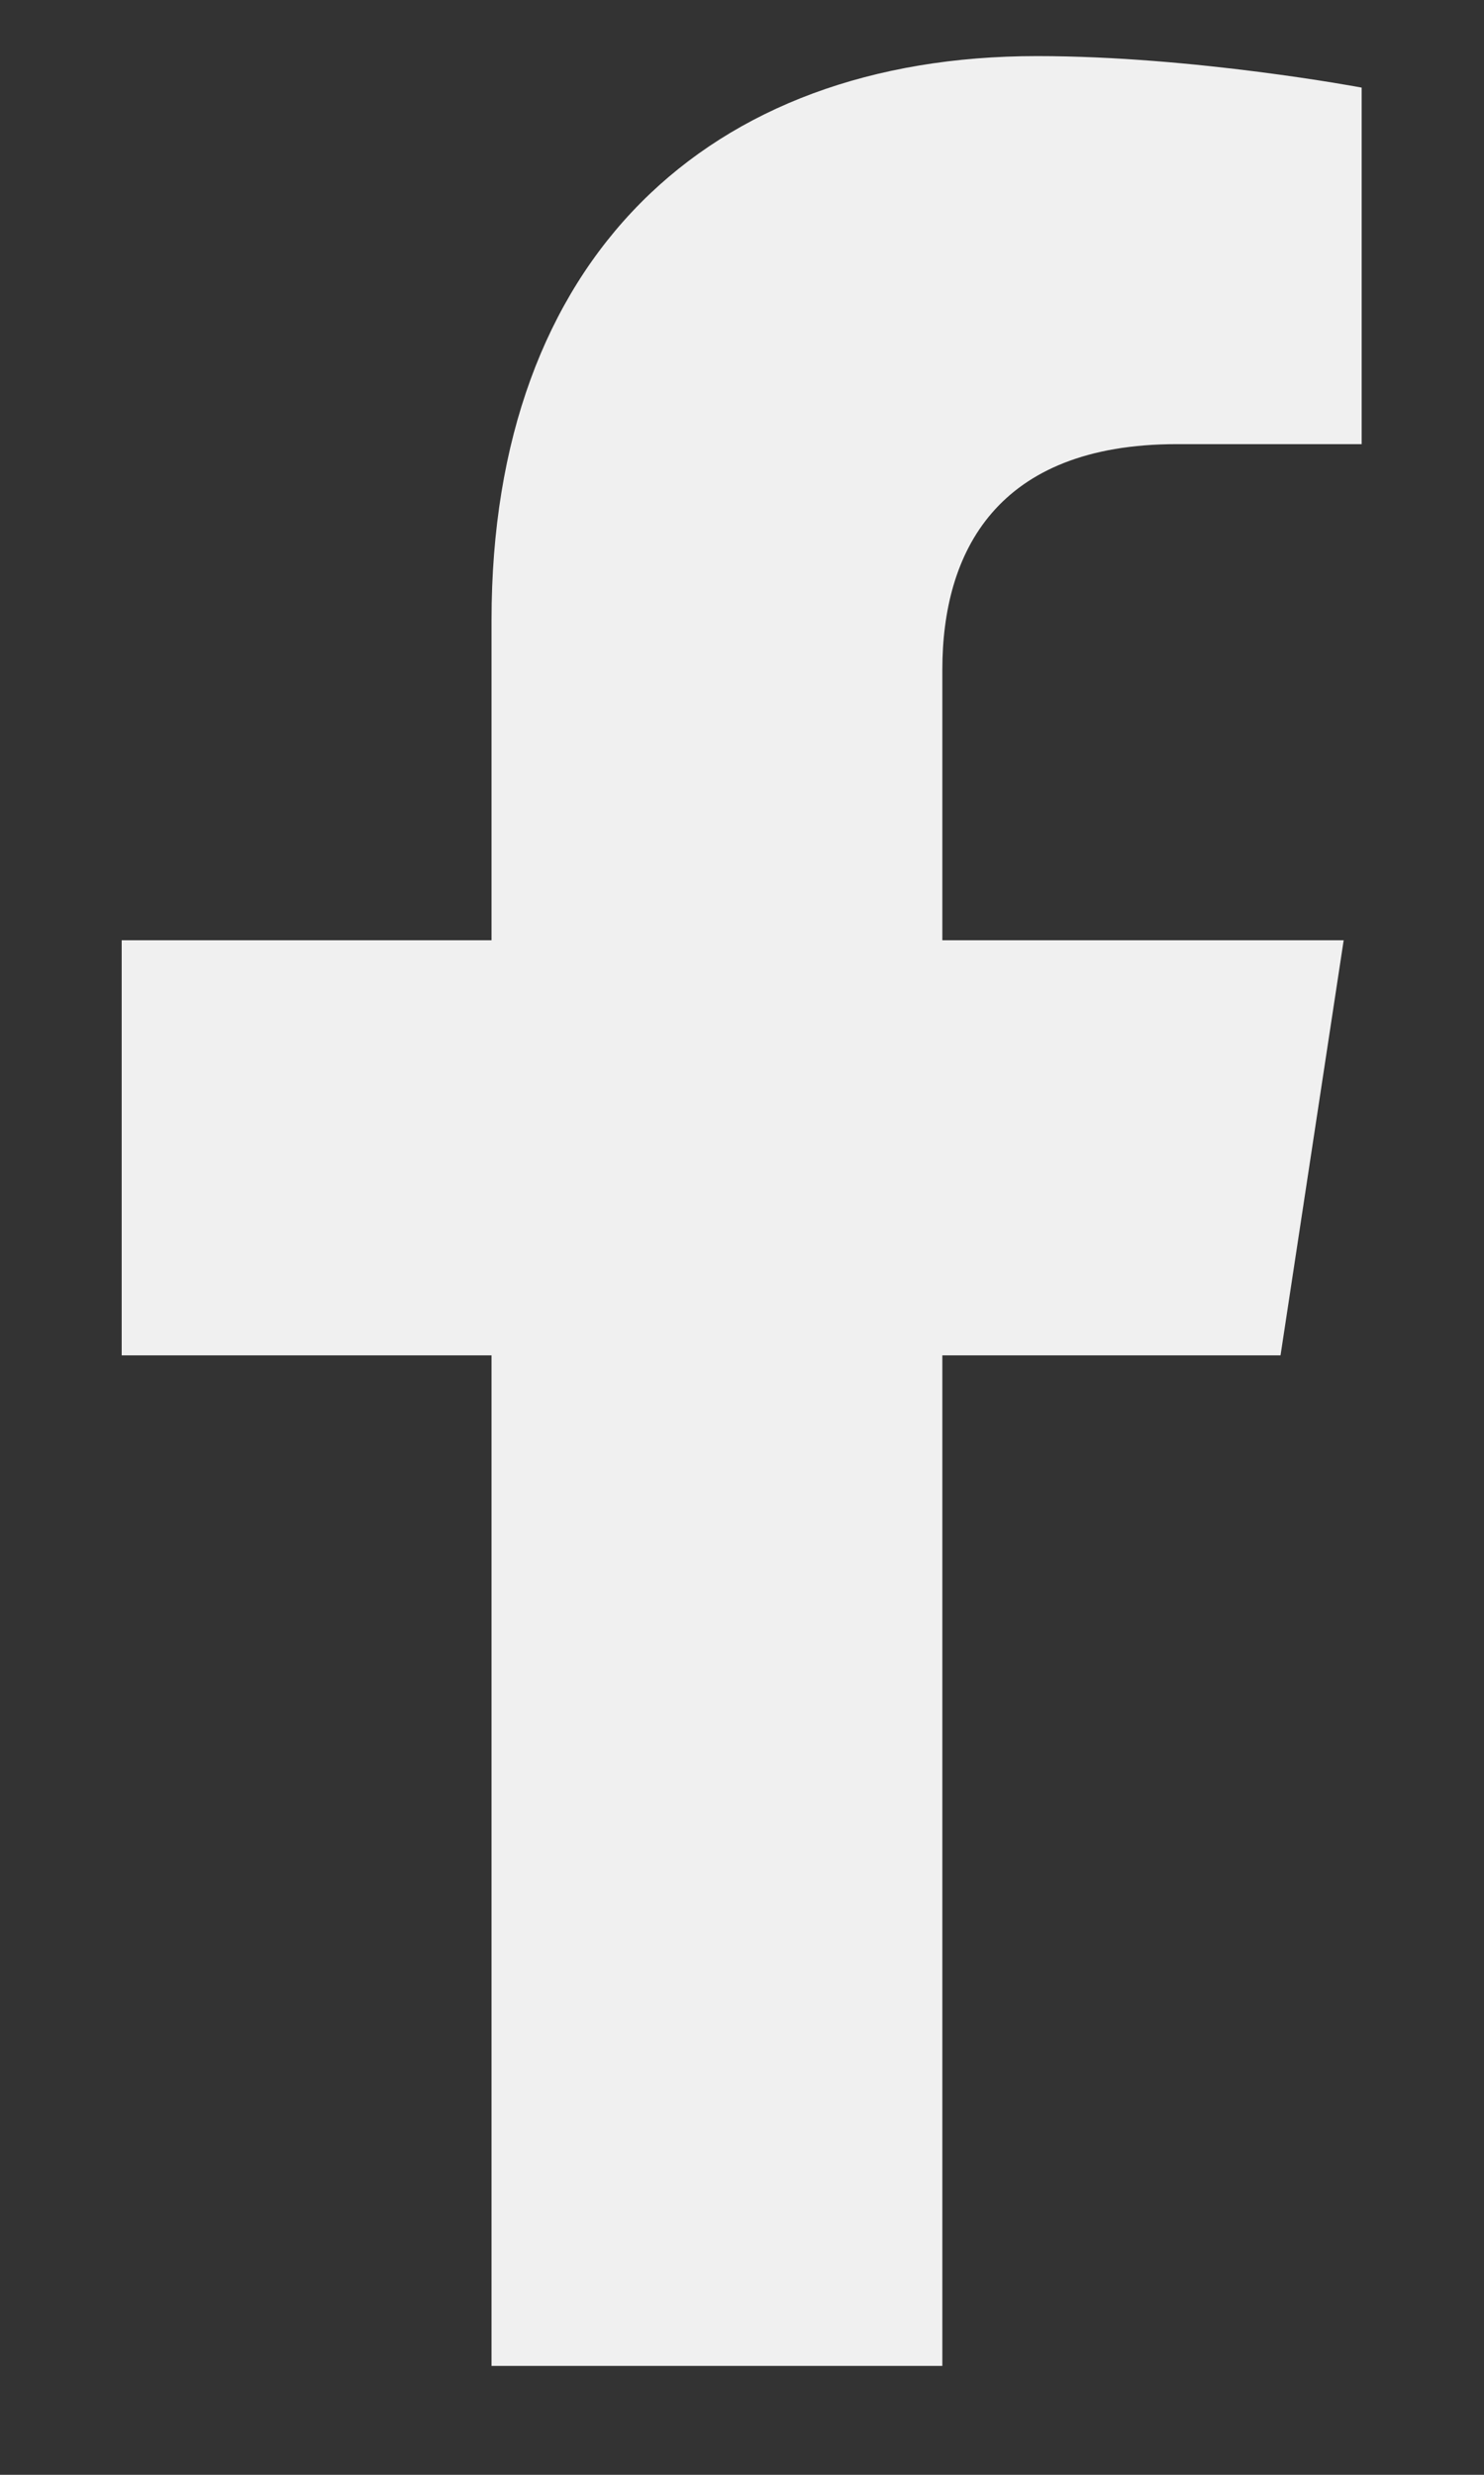
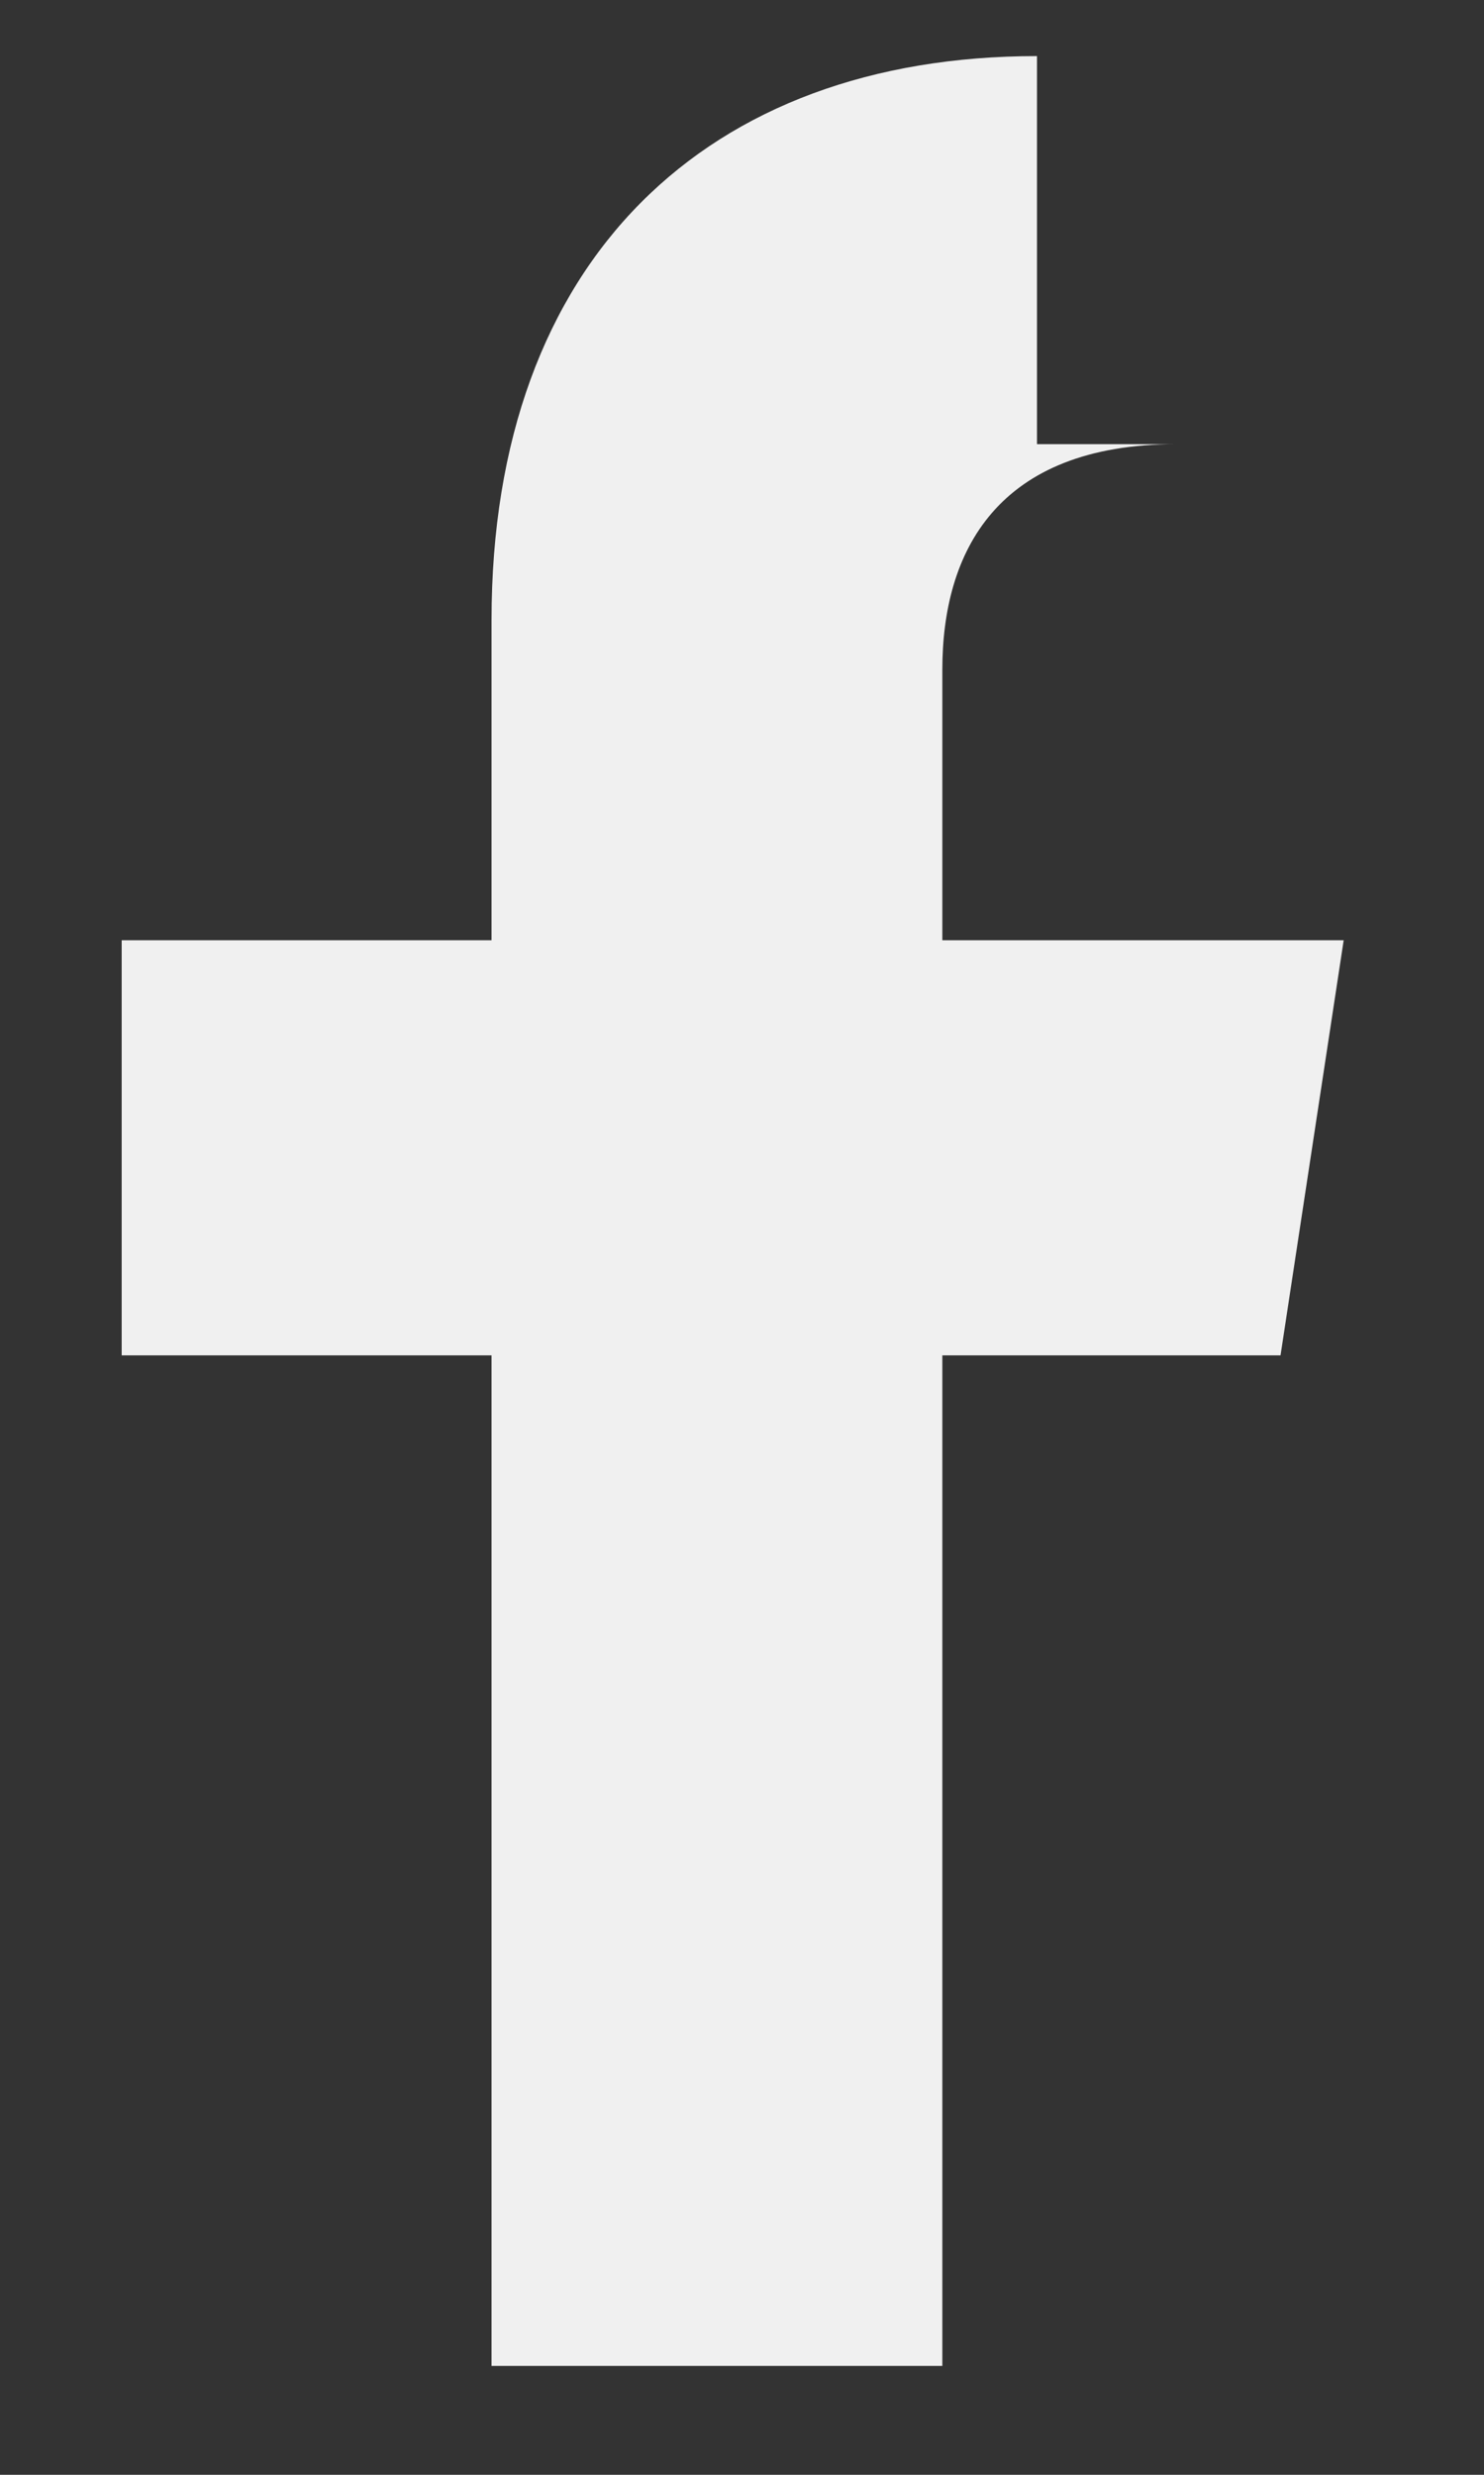
<svg xmlns="http://www.w3.org/2000/svg" width="9" height="15" viewBox="0 0 9 15" fill="none">
  <rect x="0" y="0" width="9" height="15" fill="#333333" stroke="none" />
-   <path d="M7.766 8.215H5.715V14.34H2.981V8.215H0.738V5.699H2.981V3.758C2.981 1.57 4.293 0.34 6.289 0.34C7.246 0.34 8.258 0.531 8.258 0.531V2.692H7.137C6.043 2.692 5.715 3.348 5.715 4.059V5.699H8.149L7.766 8.215Z" fill="#F0F0F0" />
+   <path d="M7.766 8.215H5.715V14.34H2.981V8.215H0.738V5.699H2.981V3.758C2.981 1.57 4.293 0.34 6.289 0.34V2.692H7.137C6.043 2.692 5.715 3.348 5.715 4.059V5.699H8.149L7.766 8.215Z" fill="#F0F0F0" />
</svg>